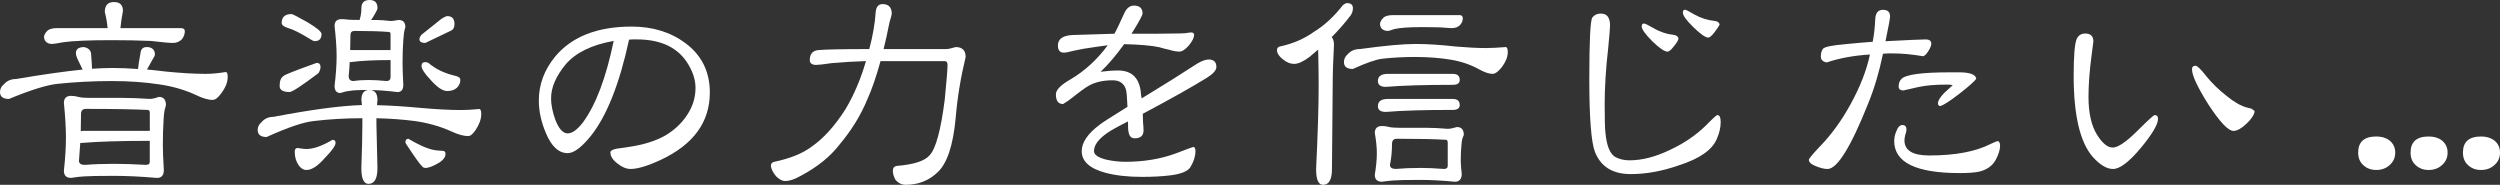
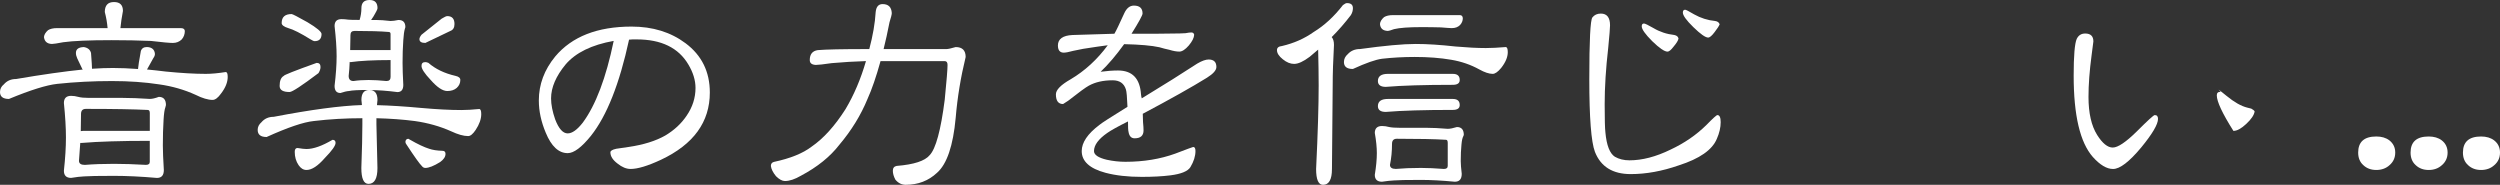
<svg xmlns="http://www.w3.org/2000/svg" version="1.1" x="0px" y="0px" width="78.248px" height="5.784px" viewBox="0 0 78.248 5.784" style="enable-background:new 0 0 78.248 5.784;" xml:space="preserve">
  <rect x="0" y="0" width="78.248" height="5.784" fill="#333333" stroke="none" />
  <style type="text/css">
	.st0{fill:#FFFFFF;}
</style>
  <defs>
</defs>
  <g>
    <path class="st0" d="M2.624,1.473c0.123,0.02,0.197,0.082,0.225,0.184C2.869,1.923,2.88,2.088,2.88,2.152   c0.246-0.017,0.465-0.024,0.656-0.024c0.24,0,0.502,0.011,0.784,0.032c0.005-0.08,0.035-0.267,0.088-0.56   c0.026-0.086,0.091-0.128,0.192-0.128C4.755,1.478,4.838,1.55,4.849,1.688c0,0.043-0.017,0.085-0.048,0.128   c-0.086,0.149-0.152,0.27-0.2,0.359C4.787,2.192,4.984,2.214,5.192,2.24C5.678,2.288,6.094,2.312,6.44,2.312   c0.176,0,0.384-0.019,0.624-0.057c0.043,0,0.063,0.051,0.063,0.152c0,0.165-0.069,0.339-0.208,0.52   c-0.096,0.134-0.184,0.2-0.264,0.2c-0.143,0-0.322-0.053-0.536-0.16C5.773,2.809,5.394,2.699,4.984,2.641   c-0.448-0.069-0.941-0.104-1.48-0.104c-0.586,0-1.157,0.029-1.712,0.088C1.456,2.661,0.952,2.819,0.28,3.097   C0.094,3.097,0,3.024,0,2.88c0-0.096,0.041-0.176,0.12-0.239c0.097-0.112,0.224-0.168,0.384-0.168   C1.32,2.334,2.017,2.235,2.593,2.176C2.587,2.171,2.582,2.166,2.576,2.16C2.523,2.048,2.47,1.937,2.416,1.824   C2.39,1.766,2.376,1.71,2.376,1.656C2.376,1.539,2.459,1.478,2.624,1.473z M3.568,0.064c0.187,0,0.28,0.093,0.28,0.279   C3.81,0.542,3.784,0.721,3.769,0.88h1.888c0.08,0,0.123,0.029,0.128,0.088c0,0.102-0.032,0.19-0.096,0.265   c-0.075,0.074-0.168,0.111-0.28,0.111c-0.096,0-0.325-0.02-0.688-0.063c-0.379-0.016-0.79-0.024-1.232-0.024   c-0.698,0-1.203,0.022-1.512,0.065C1.795,1.357,1.678,1.376,1.624,1.376C1.475,1.371,1.393,1.299,1.376,1.16   c0.006-0.074,0.049-0.146,0.128-0.216C1.573,0.901,1.667,0.88,1.784,0.88h1.584C3.352,0.704,3.323,0.536,3.28,0.376   C3.28,0.168,3.376,0.064,3.568,0.064z M2.225,3c0.074,0,0.149,0.011,0.224,0.032c0.075,0.021,0.187,0.032,0.336,0.032h1.057   c0.239,0,0.522,0.011,0.848,0.032c0.074,0,0.168-0.022,0.28-0.064c0.148,0,0.224,0.085,0.224,0.256   c0,0.006-0.006,0.027-0.016,0.064C5.149,3.427,5.131,3.558,5.12,3.744c-0.016,0.251-0.023,0.52-0.023,0.808   c0,0.188,0.011,0.443,0.031,0.769c0,0.165-0.071,0.248-0.216,0.248C4.411,5.525,3.963,5.504,3.568,5.504   c-0.491,0-0.803,0.006-0.935,0.017C2.52,5.525,2.385,5.542,2.225,5.568C2.075,5.568,2,5.493,2,5.344   c0.043-0.395,0.064-0.741,0.064-1.039c0-0.299-0.021-0.659-0.064-1.08C2,3.075,2.075,3,2.225,3z M3.568,5.128   c0.299,0,0.632,0.011,1,0.032c0.08,0,0.12-0.032,0.12-0.096V4.408c-0.907,0-1.613,0.022-2.12,0.065c-0.021,0-0.04,0-0.056,0   c-0.011,0.191-0.024,0.378-0.04,0.56c0,0.085,0.061,0.128,0.184,0.128C2.918,5.139,3.222,5.128,3.568,5.128z M2.528,4.104   C2.55,4.099,2.571,4.097,2.593,4.097h2.096v-0.56c0-0.063-0.022-0.096-0.064-0.096C4.182,3.419,3.536,3.408,2.688,3.408   c-0.102,0-0.152,0.054-0.152,0.16C2.536,3.75,2.533,3.928,2.528,4.104z" />
    <path class="st0" d="M11.568,0c0.165,0,0.248,0.086,0.248,0.256c0,0.022-0.014,0.057-0.04,0.105c-0.059,0.112-0.112,0.2-0.16,0.264   h0.144c0.128,0,0.282,0.011,0.464,0.032c0.063,0,0.146-0.011,0.248-0.032c0.144,0,0.216,0.075,0.216,0.225   c0,0.005-0.006,0.023-0.017,0.056c-0.021,0.069-0.037,0.187-0.048,0.352c-0.016,0.225-0.023,0.462-0.023,0.712   c0,0.171,0.008,0.4,0.023,0.688c0,0.149-0.062,0.224-0.184,0.224c-0.325-0.042-0.616-0.063-0.872-0.063   c0.165,0,0.248,0.104,0.248,0.312c-0.006,0.059-0.011,0.112-0.016,0.16c0.41,0.011,0.874,0.04,1.392,0.088   c0.485,0.043,0.901,0.065,1.248,0.065c0.16,0,0.347-0.011,0.56-0.032c0.043,0,0.064,0.054,0.064,0.16   c0,0.154-0.059,0.32-0.176,0.496c-0.086,0.128-0.163,0.191-0.233,0.191c-0.144,0-0.322-0.05-0.536-0.151   c-0.347-0.155-0.726-0.262-1.136-0.32c-0.368-0.048-0.768-0.077-1.2-0.088c0,0.064,0,0.128,0,0.192l0.032,1.367   c0,0.331-0.094,0.496-0.28,0.496c-0.149,0-0.224-0.165-0.224-0.496c0.021-0.586,0.032-1.042,0.032-1.367c0-0.064,0-0.129,0-0.192   c-0.523,0-1.029,0.029-1.521,0.088C9.499,3.821,9.006,3.989,8.345,4.288c-0.188,0-0.28-0.074-0.28-0.224   c0-0.091,0.04-0.171,0.12-0.24C8.28,3.712,8.408,3.656,8.568,3.656c1.168-0.224,2.088-0.347,2.76-0.368   c-0.005-0.053-0.011-0.106-0.016-0.16c0-0.208,0.082-0.312,0.248-0.312c-0.011,0-0.019,0-0.024,0c-0.319,0-0.522,0.011-0.607,0.032   c-0.075,0.005-0.166,0.026-0.273,0.063c-0.123,0-0.184-0.074-0.184-0.224c0.042-0.352,0.064-0.661,0.064-0.929   c0-0.261-0.022-0.575-0.064-0.943c0-0.145,0.071-0.216,0.216-0.216c0.069,0,0.139,0.005,0.208,0.016   c0.063,0.006,0.162,0.008,0.296,0.008h0.064c0.037-0.122,0.056-0.245,0.056-0.368C11.312,0.086,11.397,0,11.568,0z M9.912,1.968   c0.08,0,0.12,0.043,0.12,0.129c0,0.059-0.021,0.122-0.063,0.191C9.445,2.683,9.144,2.88,9.064,2.88   c-0.208,0-0.312-0.063-0.312-0.191c0-0.16,0.043-0.265,0.128-0.312C8.88,2.35,9.225,2.214,9.912,1.968z M9.128,0.44   c0.027,0,0.192,0.085,0.496,0.256c0.294,0.176,0.44,0.299,0.44,0.368c0,0.149-0.072,0.224-0.216,0.224   c-0.027,0-0.069-0.019-0.128-0.056C9.411,1.04,9.179,0.923,9.024,0.88C8.886,0.838,8.816,0.784,8.816,0.721   C8.816,0.533,8.92,0.44,9.128,0.44z M9.312,4.632c0.128,0.022,0.221,0.032,0.28,0.032c0.218,0,0.49-0.096,0.815-0.288   c0.064,0,0.096,0.032,0.096,0.097c0,0.085-0.111,0.242-0.336,0.472C9.949,5.195,9.758,5.32,9.593,5.32   c-0.097,0-0.179-0.051-0.248-0.152c-0.08-0.117-0.12-0.256-0.12-0.416C9.225,4.672,9.254,4.632,9.312,4.632z M11.536,2.504   c0.165,0,0.353,0.011,0.561,0.032c0.085,0,0.128-0.043,0.128-0.128V1.88c-0.533,0-0.952,0.022-1.256,0.065   c-0.006,0-0.014-0.003-0.024-0.008c-0.005,0.149-0.016,0.296-0.032,0.439c0,0.107,0.051,0.16,0.152,0.16   C11.197,2.515,11.356,2.504,11.536,2.504z M10.96,1.568c0.017,0,0.029,0,0.04,0h1.192c0.011,0,0.022,0,0.032,0V1.064   C12.225,1.021,12.203,1,12.16,1c-0.245-0.021-0.6-0.032-1.063-0.032c-0.086,0-0.128,0.043-0.128,0.129   C10.969,1.256,10.966,1.414,10.96,1.568z M12.784,4.344c0.006,0,0.018,0.009,0.04,0.024c0.251,0.145,0.453,0.24,0.608,0.288   c0.106,0.037,0.245,0.059,0.416,0.064c0.063,0,0.096,0.031,0.096,0.096c0,0.091-0.056,0.176-0.168,0.256   c-0.197,0.123-0.352,0.184-0.464,0.184c-0.043,0-0.08-0.02-0.112-0.063c-0.063-0.059-0.224-0.283-0.479-0.672   c-0.021-0.027-0.032-0.054-0.032-0.08C12.693,4.376,12.726,4.344,12.784,4.344z M14,0.504c0.149,0,0.225,0.083,0.225,0.248   c0,0.112-0.043,0.185-0.128,0.216l-0.784,0.376c-0.123,0-0.185-0.039-0.185-0.119c0-0.038,0.022-0.083,0.064-0.137l0.632-0.504   C13.909,0.531,13.969,0.504,14,0.504z M13.312,1.944c0.026,0,0.059,0.008,0.096,0.023c0.219,0.192,0.501,0.328,0.849,0.408   c0.101,0.022,0.151,0.065,0.151,0.128c0,0.097-0.037,0.179-0.112,0.248C14.222,2.816,14.123,2.849,14,2.849   c-0.144,0-0.317-0.115-0.519-0.345c-0.192-0.202-0.288-0.349-0.288-0.439C13.192,1.984,13.232,1.944,13.312,1.944z" />
    <path class="st0" d="M22.217,2.896c0,0.923-0.51,1.624-1.528,2.104c-0.411,0.192-0.729,0.288-0.952,0.288   c-0.134,0-0.269-0.056-0.408-0.168c-0.149-0.112-0.224-0.229-0.224-0.352c0-0.048,0.061-0.086,0.184-0.112   c0.091-0.011,0.219-0.029,0.384-0.056c0.47-0.069,0.853-0.189,1.152-0.36c0.277-0.165,0.499-0.371,0.664-0.616   c0.187-0.272,0.28-0.562,0.28-0.872c0-0.239-0.075-0.485-0.225-0.735c-0.309-0.523-0.848-0.784-1.615-0.784   c-0.032,0-0.075,0-0.128,0c-0.06,0.005-0.097,0.008-0.112,0.008c-0.299,1.382-0.696,2.384-1.192,3.008   c-0.293,0.363-0.536,0.544-0.728,0.544c-0.283,0-0.512-0.213-0.688-0.64c-0.144-0.342-0.216-0.678-0.216-1.008   c0-0.502,0.171-0.96,0.512-1.376c0.523-0.624,1.32-0.937,2.392-0.937c0.661,0,1.224,0.174,1.688,0.521   C21.963,1.731,22.217,2.245,22.217,2.896z M19.208,1.28c-0.688,0.123-1.189,0.368-1.504,0.736C17.4,2.384,17.248,2.739,17.248,3.08   c0,0.192,0.043,0.411,0.128,0.656c0.112,0.293,0.243,0.439,0.392,0.439c0.139,0,0.296-0.111,0.472-0.336   C18.645,3.291,18.969,2.438,19.208,1.28z" />
    <path class="st0" d="M27.152,1.536h0.056c0.112-0.421,0.179-0.808,0.2-1.16c0.017-0.165,0.088-0.248,0.216-0.248   c0.182,0,0.277,0.094,0.288,0.28c0,0.043-0.023,0.139-0.071,0.288c-0.06,0.304-0.12,0.584-0.185,0.84h1.968   c0.048,0,0.145-0.021,0.288-0.063c0.208,0,0.312,0.104,0.312,0.311c-0.155,0.635-0.259,1.27-0.312,1.904   c-0.08,0.874-0.274,1.447-0.584,1.72c-0.267,0.251-0.595,0.376-0.983,0.376c-0.123,0-0.23-0.053-0.32-0.16   c-0.054-0.101-0.08-0.194-0.08-0.28c0-0.085,0.04-0.136,0.12-0.151c0.538-0.043,0.883-0.155,1.032-0.336   c0.191-0.197,0.349-0.776,0.472-1.736c0.059-0.592,0.088-0.954,0.088-1.088c0-0.08-0.029-0.12-0.088-0.12H27.56   c-0.134,0.485-0.27,0.88-0.408,1.185c-0.208,0.506-0.501,0.983-0.88,1.432c-0.288,0.373-0.688,0.696-1.2,0.968   c-0.192,0.112-0.36,0.168-0.504,0.168c-0.085,0-0.179-0.051-0.28-0.151c-0.096-0.118-0.149-0.225-0.16-0.32   c0-0.069,0.032-0.112,0.097-0.128C24.736,4.958,25.128,4.8,25.4,4.592c0.373-0.256,0.728-0.647,1.064-1.176   c0.267-0.448,0.479-0.949,0.64-1.504c-0.357,0.011-0.715,0.032-1.072,0.064c-0.256,0.037-0.421,0.056-0.496,0.056   c-0.128-0.005-0.191-0.056-0.191-0.152c0-0.181,0.082-0.285,0.248-0.311C25.843,1.547,26.363,1.536,27.152,1.536z" />
    <path class="st0" d="M38.072,2.097c0,0.101-0.099,0.213-0.296,0.336c-0.464,0.288-1.134,0.664-2.008,1.128   c0,0.037,0.002,0.125,0.008,0.264c0.011,0.106,0.016,0.192,0.016,0.256c0,0.165-0.093,0.248-0.279,0.248   c-0.107,0-0.171-0.069-0.192-0.208c-0.011-0.037-0.016-0.144-0.016-0.32c-0.32,0.16-0.536,0.28-0.648,0.36   c-0.277,0.192-0.416,0.382-0.416,0.568c0,0.117,0.134,0.208,0.4,0.271c0.197,0.043,0.392,0.064,0.584,0.064   c0.57,0,1.091-0.086,1.56-0.256c0.363-0.139,0.55-0.208,0.561-0.208c0.048,0,0.071,0.042,0.071,0.128   c0,0.16-0.053,0.328-0.159,0.504c-0.08,0.128-0.288,0.213-0.624,0.256c-0.257,0.032-0.556,0.048-0.897,0.048   c-0.437,0-0.816-0.043-1.136-0.128c-0.496-0.133-0.744-0.36-0.744-0.68c0-0.267,0.184-0.539,0.552-0.817   c0.059-0.053,0.353-0.242,0.88-0.568C35.277,3.046,35.262,2.864,35.24,2.8c-0.059-0.191-0.197-0.287-0.416-0.287   c-0.293,0-0.541,0.056-0.744,0.168c-0.091,0.048-0.307,0.205-0.647,0.472c-0.032,0.021-0.086,0.056-0.16,0.103   c-0.149,0-0.224-0.101-0.224-0.304c0-0.139,0.154-0.296,0.464-0.472c0.442-0.262,0.829-0.616,1.159-1.064   c-0.17,0.021-0.426,0.059-0.768,0.112c-0.011,0-0.114,0.021-0.311,0.063c-0.14,0.038-0.237,0.057-0.297,0.057   c-0.122,0-0.184-0.075-0.184-0.225c0-0.202,0.152-0.312,0.456-0.327c0.293-0.011,0.731-0.024,1.312-0.04   c0.054-0.091,0.155-0.302,0.305-0.633c0.074-0.165,0.176-0.248,0.304-0.248c0.182,0,0.272,0.083,0.272,0.248   c0,0.054-0.115,0.265-0.345,0.633c0.166,0,0.416,0,0.752,0c0.336-0.006,0.587-0.009,0.752-0.009c0.038,0,0.099-0.002,0.185-0.008   c0.08-0.016,0.142-0.023,0.184-0.023c0.048,0,0.077,0.023,0.088,0.071c-0.005,0.097-0.061,0.208-0.168,0.336   c-0.111,0.128-0.21,0.192-0.296,0.192c-0.085,0-0.19-0.018-0.312-0.056c-0.102-0.021-0.206-0.048-0.312-0.08   c-0.245-0.054-0.613-0.086-1.104-0.097c-0.251,0.348-0.496,0.635-0.736,0.864c0.197-0.026,0.379-0.04,0.544-0.04   c0.448,0,0.688,0.251,0.72,0.752c0.006,0.054,0.014,0.094,0.024,0.12c0.709-0.432,1.288-0.795,1.736-1.088   c0.144-0.085,0.264-0.128,0.359-0.128C37.992,1.864,38.072,1.941,38.072,2.097z" />
    <path class="st0" d="M42.16,0.097c0.123,0,0.185,0.053,0.185,0.159c0,0.075-0.021,0.148-0.064,0.217   c-0.187,0.245-0.387,0.475-0.6,0.688c0.048,0.054,0.071,0.136,0.071,0.248c-0.026,0.47-0.04,0.891-0.04,1.264l-0.023,2.616   c0,0.331-0.094,0.496-0.28,0.496c-0.144,0-0.216-0.165-0.216-0.496c0.054-1.12,0.08-1.992,0.08-2.616   c0-0.336-0.006-0.709-0.016-1.12c-0.091,0.08-0.18,0.155-0.265,0.225C40.795,1.926,40.633,2,40.504,2   c-0.117,0-0.234-0.048-0.352-0.144c-0.123-0.097-0.184-0.192-0.184-0.288c0-0.075,0.053-0.117,0.159-0.128   C40.496,1.354,40.827,1.208,41.12,1c0.331-0.202,0.635-0.482,0.912-0.84C42.086,0.117,42.128,0.097,42.16,0.097z M44.312,1.376   c0.357,0,0.773,0.027,1.248,0.08c0.368,0.032,0.683,0.048,0.943,0.048c0.177,0,0.385-0.011,0.624-0.031   c0.043,0,0.065,0.053,0.065,0.159c0,0.155-0.069,0.32-0.208,0.496c-0.102,0.123-0.19,0.184-0.264,0.184   c-0.112,0-0.251-0.046-0.416-0.137c-0.267-0.148-0.561-0.25-0.88-0.304c-0.342-0.059-0.724-0.088-1.145-0.088   c-0.352,0-0.693,0.019-1.023,0.056c-0.203,0.027-0.507,0.134-0.912,0.32c-0.188,0-0.28-0.072-0.28-0.216   c0-0.096,0.04-0.179,0.12-0.248c0.096-0.106,0.224-0.16,0.384-0.16C43.331,1.43,43.912,1.376,44.312,1.376z M43.257,3.944   c0.074,0,0.148,0.011,0.224,0.032C43.555,3.992,43.667,4,43.816,4h0.832c0.187,0,0.408,0.011,0.664,0.032   c0.074,0,0.171-0.019,0.288-0.056c0.143,0,0.216,0.082,0.216,0.248c0,0.005-0.006,0.019-0.016,0.04   c-0.027,0.048-0.046,0.133-0.057,0.256c-0.016,0.16-0.023,0.333-0.023,0.52c0,0.096,0.011,0.229,0.031,0.4   c0,0.165-0.071,0.248-0.216,0.248c-0.395-0.037-0.749-0.057-1.064-0.057c-0.448,0-0.731,0.006-0.849,0.017   c-0.101,0.005-0.224,0.018-0.367,0.04c-0.149,0-0.225-0.072-0.225-0.216c0.043-0.262,0.064-0.488,0.064-0.681   c0-0.176-0.021-0.387-0.064-0.632C43.032,4.017,43.107,3.944,43.257,3.944z M43.44,2.312h2.032c0.144,0,0.216,0.063,0.216,0.191   c0,0.102-0.072,0.152-0.216,0.152c-0.896,0-1.595,0.022-2.097,0.064c-0.165,0-0.248-0.062-0.248-0.184   C43.128,2.387,43.232,2.312,43.44,2.312z M43.44,3.097h2.032c0.144,0,0.216,0.063,0.216,0.191c0,0.102-0.072,0.152-0.216,0.152   c-0.896,0-1.595,0.021-2.097,0.063c-0.165,0-0.248-0.06-0.248-0.183C43.128,3.171,43.232,3.097,43.44,3.097z M43.601,0.473h2.088   c0.059,0,0.091,0.031,0.096,0.096c0,0.08-0.029,0.152-0.088,0.216C45.633,0.849,45.547,0.88,45.44,0.88   c-0.048,0-0.163-0.008-0.344-0.023c-0.192-0.006-0.397-0.008-0.616-0.008c-0.39,0-0.672,0.021-0.848,0.063   c-0.102,0.037-0.166,0.056-0.192,0.056c-0.155-0.005-0.237-0.077-0.248-0.216c0.005-0.074,0.048-0.146,0.128-0.216   C43.39,0.493,43.483,0.473,43.601,0.473z M44.473,5.256c0.213,0,0.453,0.011,0.72,0.032c0.08,0,0.12-0.032,0.12-0.096v-0.72   c0-0.065-0.019-0.097-0.056-0.097c-0.353-0.022-0.864-0.032-1.536-0.032c-0.102,0-0.152,0.054-0.152,0.16   c0,0.23-0.021,0.448-0.064,0.656c0,0.085,0.062,0.128,0.185,0.128C43.912,5.267,44.174,5.256,44.473,5.256z" />
    <path class="st0" d="M53.856,3.824c0,0.165-0.04,0.339-0.12,0.52c-0.143,0.348-0.541,0.624-1.192,0.832   c-0.522,0.182-1.023,0.273-1.504,0.273c-0.565,0-0.938-0.232-1.12-0.696c-0.117-0.309-0.176-1.066-0.176-2.271   c0-1.211,0.032-1.856,0.097-1.937c0.063-0.08,0.151-0.12,0.264-0.12c0.191,0,0.288,0.123,0.288,0.368   c0,0.08-0.019,0.315-0.057,0.704c-0.074,0.645-0.111,1.235-0.111,1.769c0,0.458,0.008,0.752,0.023,0.88   c0.037,0.405,0.137,0.658,0.296,0.76c0.128,0.074,0.28,0.112,0.456,0.112c0.4,0,0.83-0.112,1.288-0.336   c0.433-0.203,0.806-0.459,1.12-0.769c0.203-0.208,0.317-0.311,0.344-0.311C53.821,3.601,53.856,3.675,53.856,3.824z M52.536,1.208   c-0.011,0.059-0.061,0.142-0.151,0.248c-0.08,0.106-0.145,0.16-0.192,0.16c-0.096,0-0.256-0.109-0.481-0.328   c-0.219-0.219-0.327-0.373-0.327-0.464c0-0.059,0.023-0.088,0.071-0.088c0.032,0,0.131,0.048,0.296,0.143   c0.197,0.118,0.416,0.19,0.656,0.217C52.483,1.112,52.525,1.15,52.536,1.208z M53.824,0.76c-0.021,0.054-0.074,0.137-0.16,0.248   c-0.085,0.112-0.151,0.168-0.199,0.168c-0.086,0-0.24-0.108-0.465-0.327c-0.219-0.214-0.328-0.365-0.328-0.456   c0-0.059,0.024-0.088,0.072-0.088c0.026,0,0.12,0.048,0.28,0.144c0.208,0.117,0.427,0.186,0.656,0.208   C53.755,0.667,53.803,0.701,53.824,0.76z" />
-     <path class="st0" d="M60.448,1.368c0,0.054-0.029,0.128-0.088,0.224c-0.059,0.097-0.114,0.152-0.168,0.168   c-0.352-0.059-0.661-0.088-0.928-0.088c-0.043,0-0.099,0-0.168,0c-0.08,0.006-0.134,0.009-0.16,0.009   c-0.117,0.57-0.272,1.09-0.464,1.56c-0.544,1.365-0.969,2.048-1.272,2.048c-0.096,0-0.211-0.026-0.344-0.08   c-0.16-0.058-0.24-0.128-0.24-0.208c0-0.032,0.109-0.165,0.328-0.399c0.368-0.374,0.696-0.824,0.984-1.352   c0.298-0.544,0.498-1.059,0.6-1.544c-0.512,0.032-0.963,0.115-1.352,0.248c-0.123-0.021-0.185-0.083-0.185-0.184   c0-0.102,0.021-0.182,0.064-0.24c0.048-0.065,0.296-0.114,0.744-0.152c0.271-0.026,0.544-0.051,0.815-0.071   c0.043-0.214,0.069-0.451,0.08-0.713c0.011-0.191,0.091-0.287,0.24-0.287s0.224,0.069,0.224,0.208c0,0.059-0.048,0.317-0.143,0.775   c0.709-0.037,1.125-0.056,1.248-0.056C60.387,1.232,60.448,1.277,60.448,1.368z M62.601,4.561c0,0.128-0.048,0.279-0.145,0.456   c-0.101,0.176-0.267,0.293-0.496,0.352c-0.139,0.032-0.347,0.048-0.624,0.048c-1.365,0-2.048-0.333-2.048-1   c0-0.107,0.021-0.208,0.064-0.304c0.048-0.134,0.112-0.2,0.191-0.2c0.086,0,0.128,0.048,0.128,0.145   c0,0.037-0.013,0.093-0.039,0.168c-0.017,0.069-0.024,0.125-0.024,0.168c0,0.314,0.259,0.472,0.776,0.472   c0.811,0,1.45-0.12,1.92-0.36c0.128-0.058,0.197-0.088,0.208-0.088C62.571,4.416,62.601,4.464,62.601,4.561z M61.856,2.456   c-0.032,0.069-0.203,0.225-0.512,0.464c-0.315,0.246-0.523,0.379-0.624,0.4c-0.043-0.011-0.064-0.04-0.064-0.088   c0-0.075,0.062-0.179,0.185-0.312c0.09-0.08,0.184-0.165,0.279-0.256c-0.048-0.011-0.111-0.016-0.191-0.016   c-0.363,0-0.664,0.026-0.904,0.08c-0.293,0.069-0.442,0.103-0.448,0.103c-0.102,0-0.151-0.042-0.151-0.128   c0-0.096,0.028-0.173,0.088-0.231c0.128-0.139,0.635-0.208,1.52-0.208h0.296C61.648,2.265,61.824,2.328,61.856,2.456z" />
-     <path class="st0" d="M67.544,3.721c0,0.17-0.176,0.469-0.527,0.896c-0.374,0.448-0.667,0.672-0.88,0.672   c-0.197,0-0.408-0.125-0.633-0.376c-0.399-0.453-0.6-1.301-0.6-2.544c0-0.624,0.032-1.008,0.096-1.152   c0.054-0.111,0.142-0.168,0.265-0.168c0.17,0,0.256,0.083,0.256,0.248c0,0.017-0.019,0.16-0.056,0.433   c-0.064,0.479-0.097,0.914-0.097,1.304c0,0.507,0.091,0.904,0.272,1.192c0.165,0.261,0.328,0.392,0.487,0.392   c0.16,0,0.411-0.168,0.752-0.504c0.342-0.342,0.528-0.512,0.561-0.512C67.51,3.601,67.544,3.641,67.544,3.721z M70.568,3.488   c-0.016,0.112-0.104,0.243-0.264,0.392c-0.155,0.145-0.288,0.217-0.4,0.217c-0.16,0-0.419-0.272-0.776-0.816   c-0.347-0.549-0.52-0.92-0.52-1.112c0-0.074,0.037-0.111,0.112-0.111c0.053,0,0.165,0.109,0.336,0.327   C69.232,2.603,69.443,2.809,69.688,3c0.24,0.197,0.456,0.32,0.647,0.368c0.059,0.016,0.102,0.026,0.129,0.032   C70.523,3.433,70.558,3.462,70.568,3.488z" />
+     <path class="st0" d="M67.544,3.721c0,0.17-0.176,0.469-0.527,0.896c-0.374,0.448-0.667,0.672-0.88,0.672   c-0.197,0-0.408-0.125-0.633-0.376c-0.399-0.453-0.6-1.301-0.6-2.544c0-0.624,0.032-1.008,0.096-1.152   c0.054-0.111,0.142-0.168,0.265-0.168c0.17,0,0.256,0.083,0.256,0.248c0,0.017-0.019,0.16-0.056,0.433   c-0.064,0.479-0.097,0.914-0.097,1.304c0,0.507,0.091,0.904,0.272,1.192c0.165,0.261,0.328,0.392,0.487,0.392   c0.16,0,0.411-0.168,0.752-0.504c0.342-0.342,0.528-0.512,0.561-0.512C67.51,3.601,67.544,3.641,67.544,3.721z M70.568,3.488   c-0.016,0.112-0.104,0.243-0.264,0.392c-0.155,0.145-0.288,0.217-0.4,0.217c-0.347-0.549-0.52-0.92-0.52-1.112c0-0.074,0.037-0.111,0.112-0.111c0.053,0,0.165,0.109,0.336,0.327   C69.232,2.603,69.443,2.809,69.688,3c0.24,0.197,0.456,0.32,0.647,0.368c0.059,0.016,0.102,0.026,0.129,0.032   C70.523,3.433,70.558,3.462,70.568,3.488z" />
    <path class="st0" d="M74.969,4.776c0,0.16-0.06,0.291-0.177,0.392c-0.111,0.102-0.25,0.152-0.416,0.152   c-0.165,0-0.301-0.051-0.407-0.152c-0.107-0.096-0.16-0.227-0.16-0.392c0-0.336,0.189-0.504,0.567-0.504   c0.166,0,0.302,0.04,0.408,0.12C74.907,4.488,74.969,4.616,74.969,4.776z" />
    <path class="st0" d="M76.608,4.776c0,0.16-0.06,0.291-0.177,0.392C76.32,5.27,76.182,5.32,76.016,5.32   c-0.165,0-0.301-0.051-0.407-0.152c-0.107-0.096-0.16-0.227-0.16-0.392c0-0.336,0.189-0.504,0.567-0.504   c0.166,0,0.302,0.04,0.408,0.12C76.547,4.488,76.608,4.616,76.608,4.776z" />
    <path class="st0" d="M78.248,4.776c0,0.16-0.059,0.291-0.177,0.392C77.96,5.27,77.821,5.32,77.655,5.32   c-0.165,0-0.301-0.051-0.407-0.152c-0.107-0.096-0.16-0.227-0.16-0.392c0-0.336,0.189-0.504,0.567-0.504   c0.166,0,0.302,0.04,0.408,0.12C78.186,4.488,78.248,4.616,78.248,4.776z" />
  </g>
</svg>